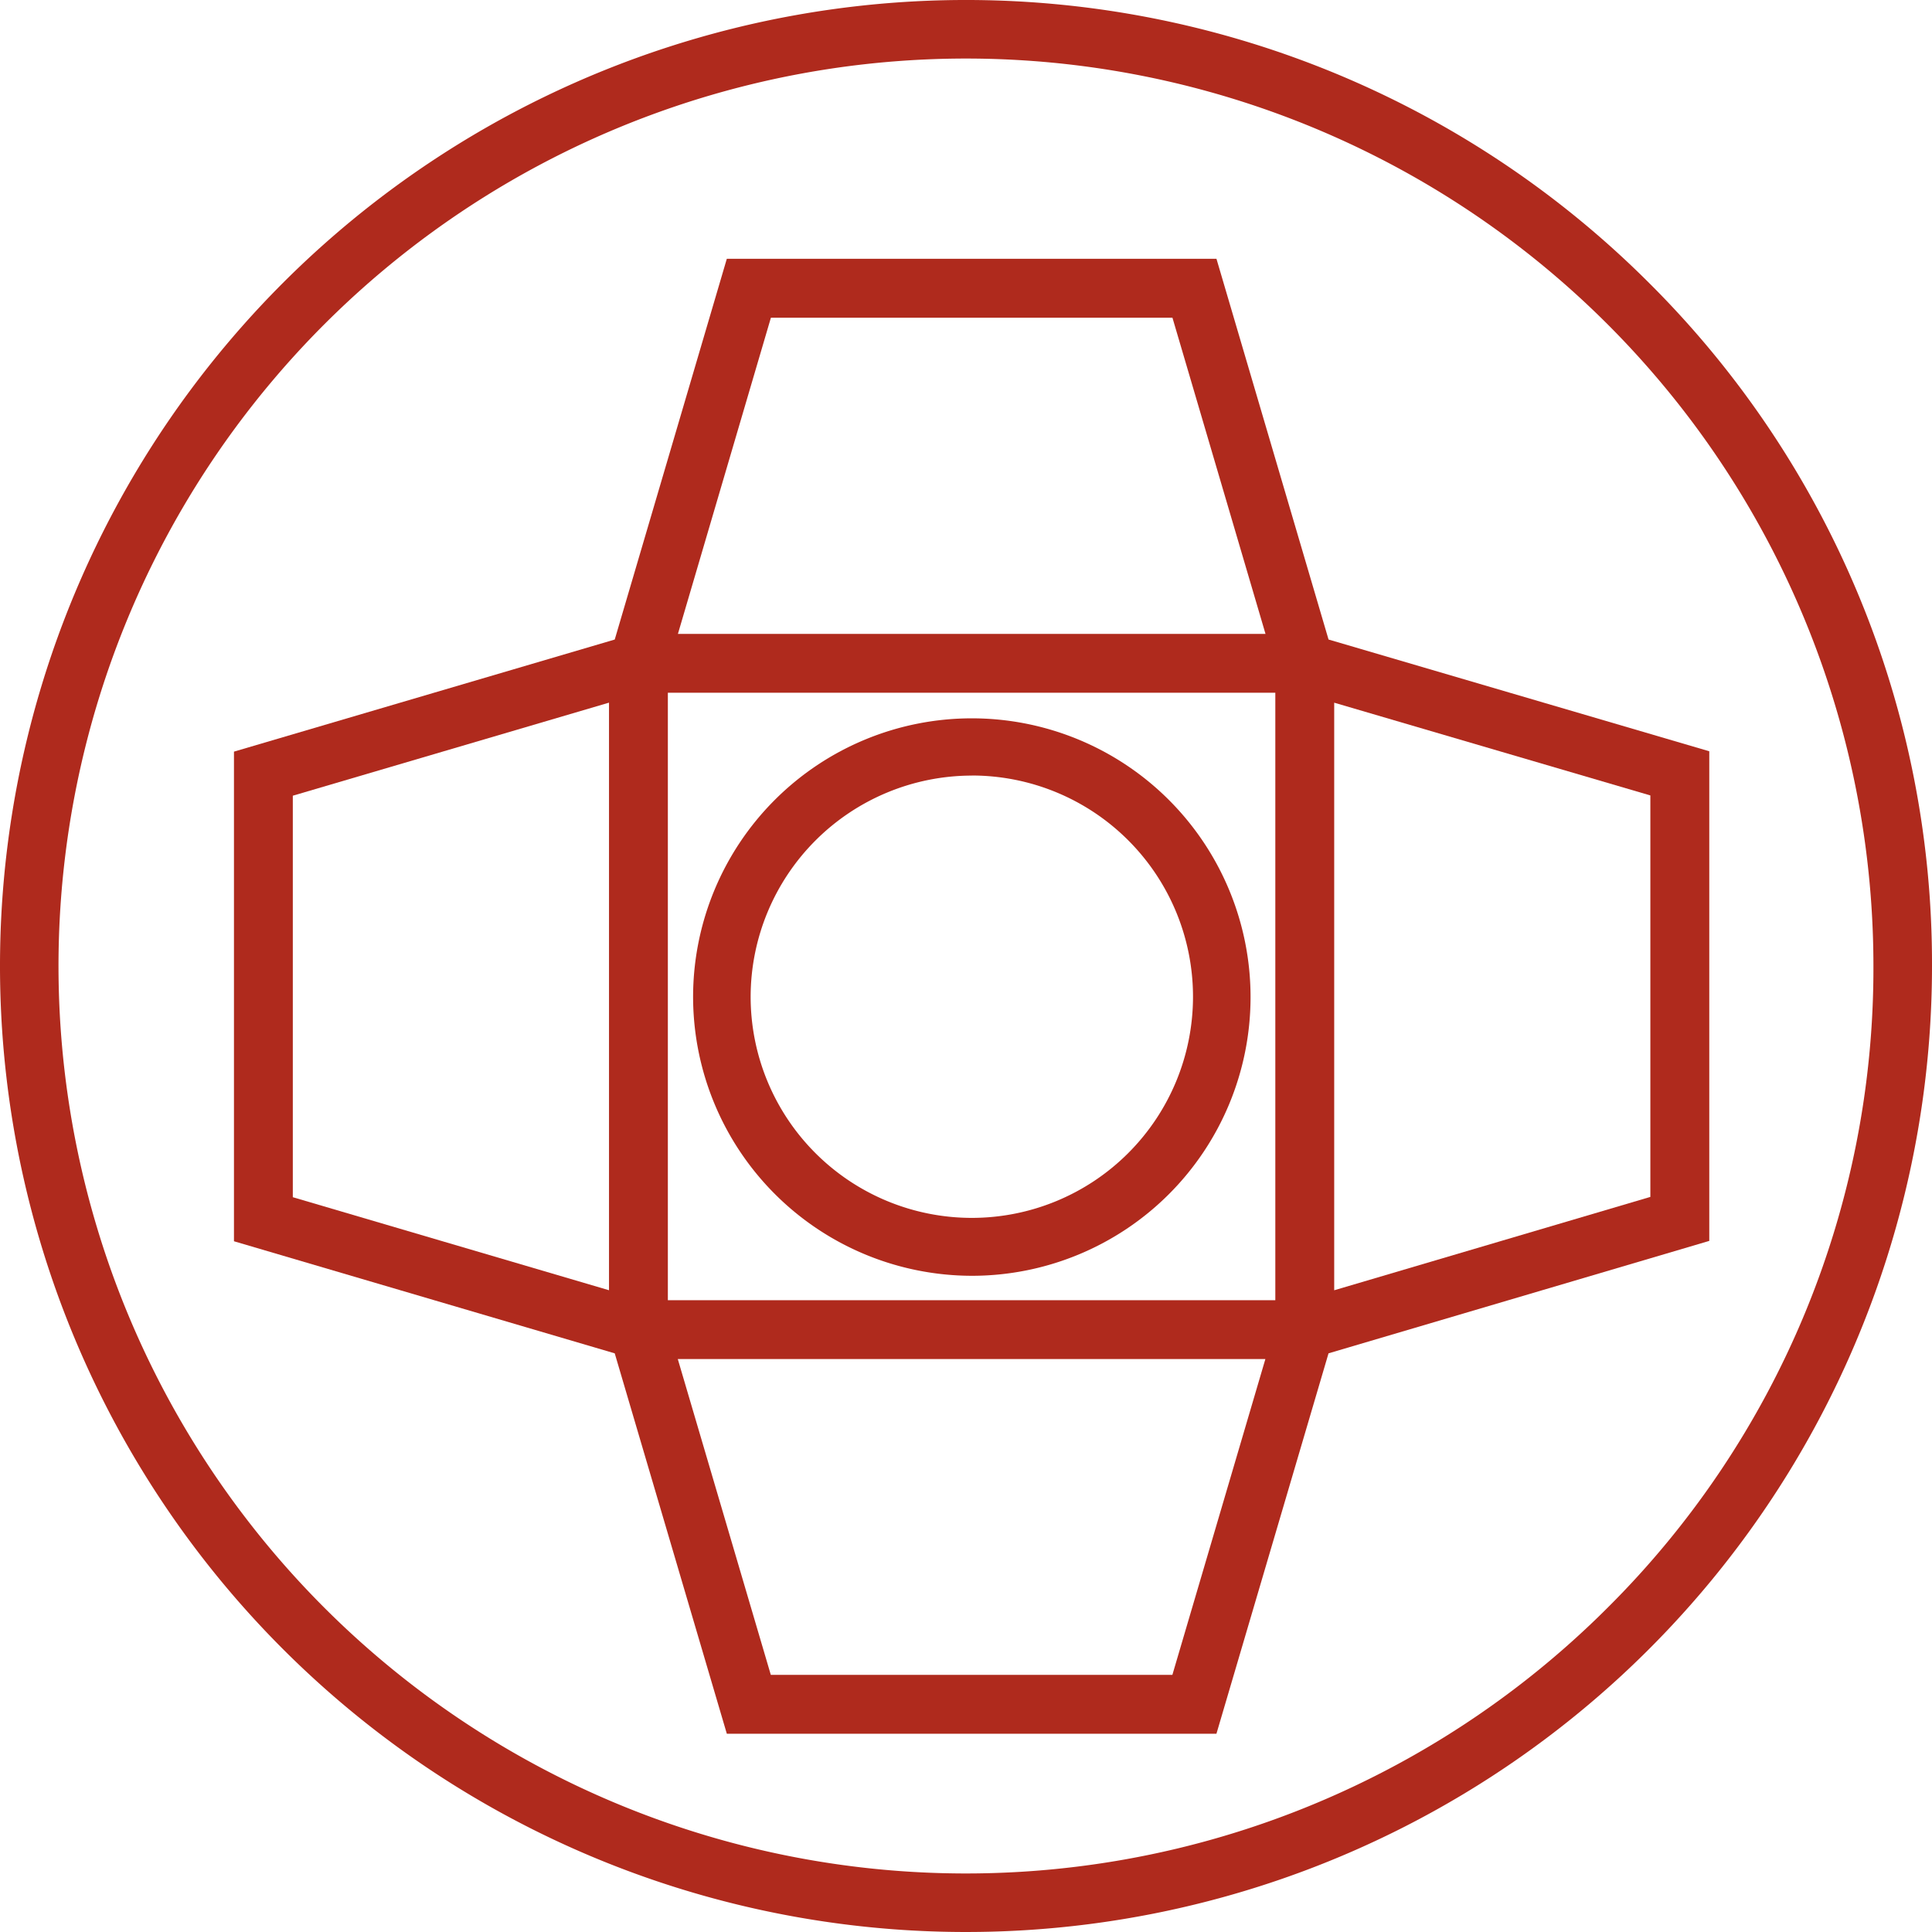
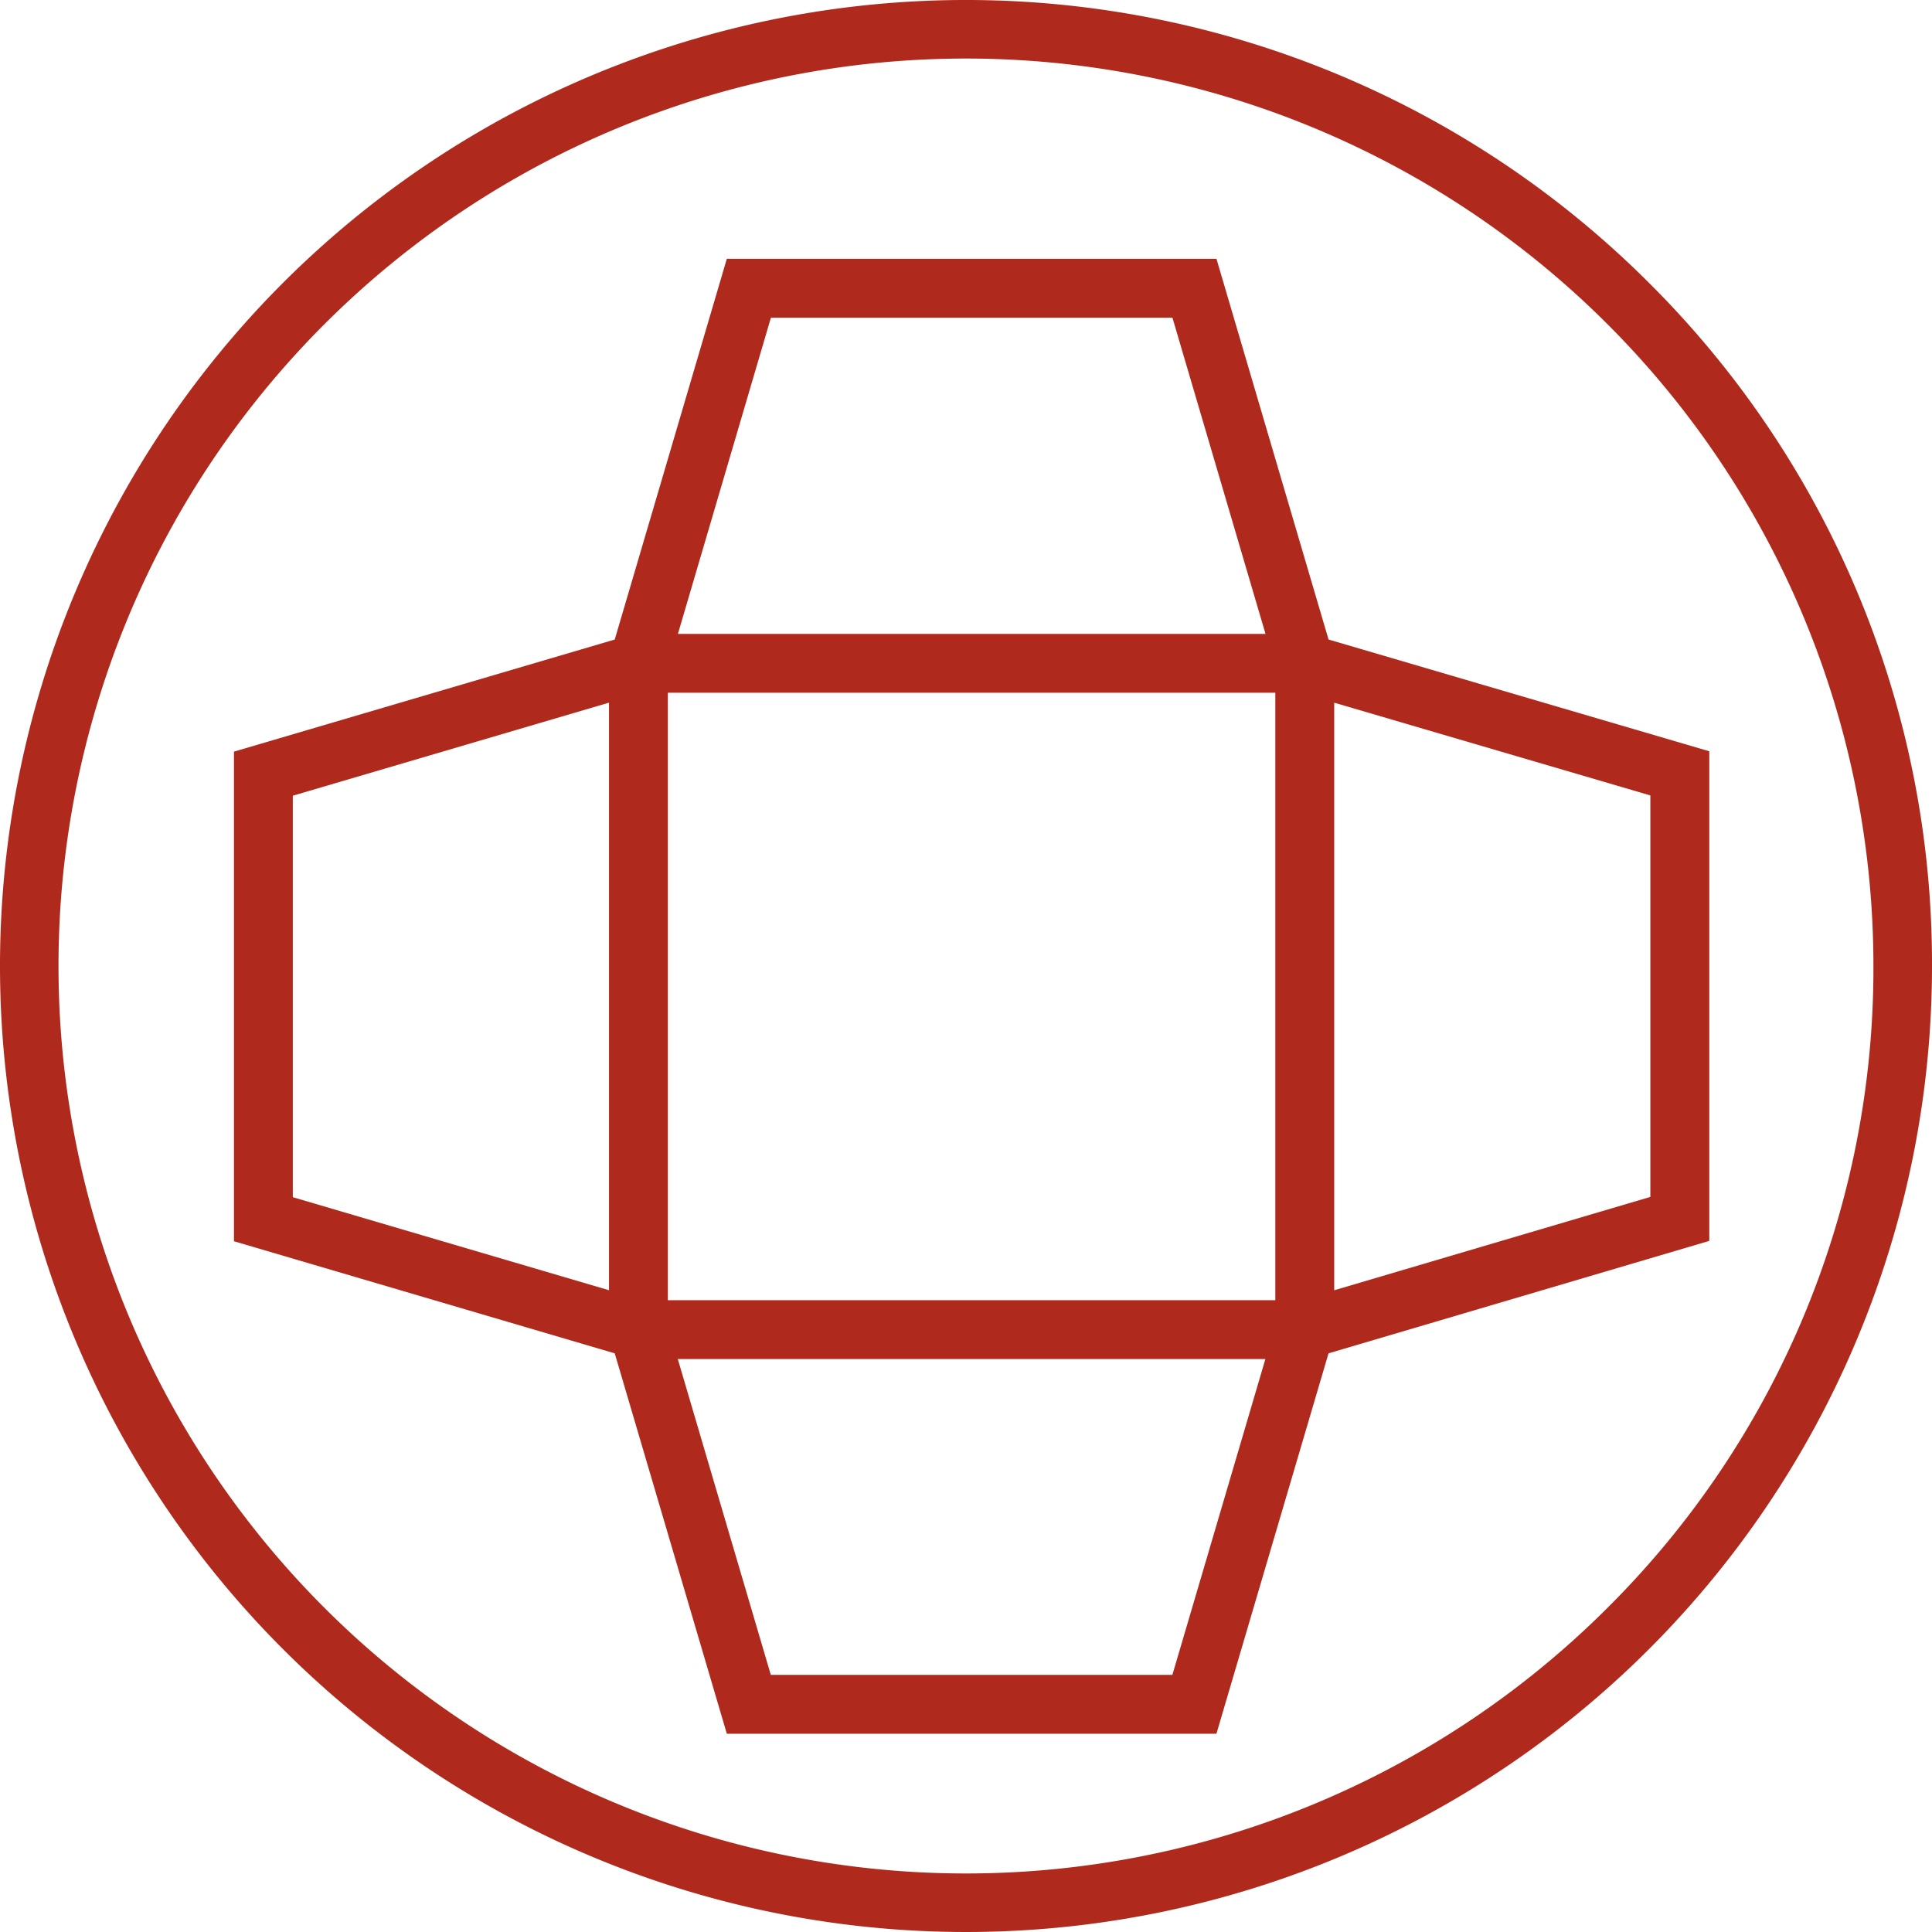
<svg xmlns="http://www.w3.org/2000/svg" width="106.862" height="106.862" viewBox="0 0 106.862 106.862">
  <defs>
    <style>.a{fill:#af2a1d;}</style>
  </defs>
  <path class="a" d="M2361.866,2451.066a53.431,53.431,0,1,0,15.65,37.782A53.082,53.082,0,0,0,2361.866,2451.066Zm-2.29,73.273a50.193,50.193,0,1,1,14.7-35.491A49.864,49.864,0,0,1,2359.576,2524.339Z" transform="translate(-2270.654 -2435.417)" />
-   <path class="a" d="M2474.15,2661.2a15.417,15.417,0,1,0-15.417-15.417A15.443,15.443,0,0,0,2474.15,2661.2Zm0-27.671a12.234,12.234,0,1,1-12.234,12.234A12.251,12.251,0,0,1,2474.15,2633.533Z" transform="translate(-2420.397 -2590.634)" />
  <path class="a" d="M2396.268,2528.428l-6.2-21.06h-27.082l-6.2,21.061-21.061,6.2v27.082l21.061,6.2,6.2,21.04h27.081l6.2-21.041,21.06-6.219v-27.082Zm-30.844-17.8h22.21l5.147,17.488h-32.5Zm27.9,20.744v33.6h-33.6v-33.6Zm-54.344,5.695,17.489-5.147v32.5l-17.489-5.146Zm48.65,48.628h-22.211l-5.145-17.468h32.5Zm26.438-26.437-17.487,5.164v-32.5l17.487,5.13Z" transform="translate(-2322.784 -2493.055)" />
</svg>